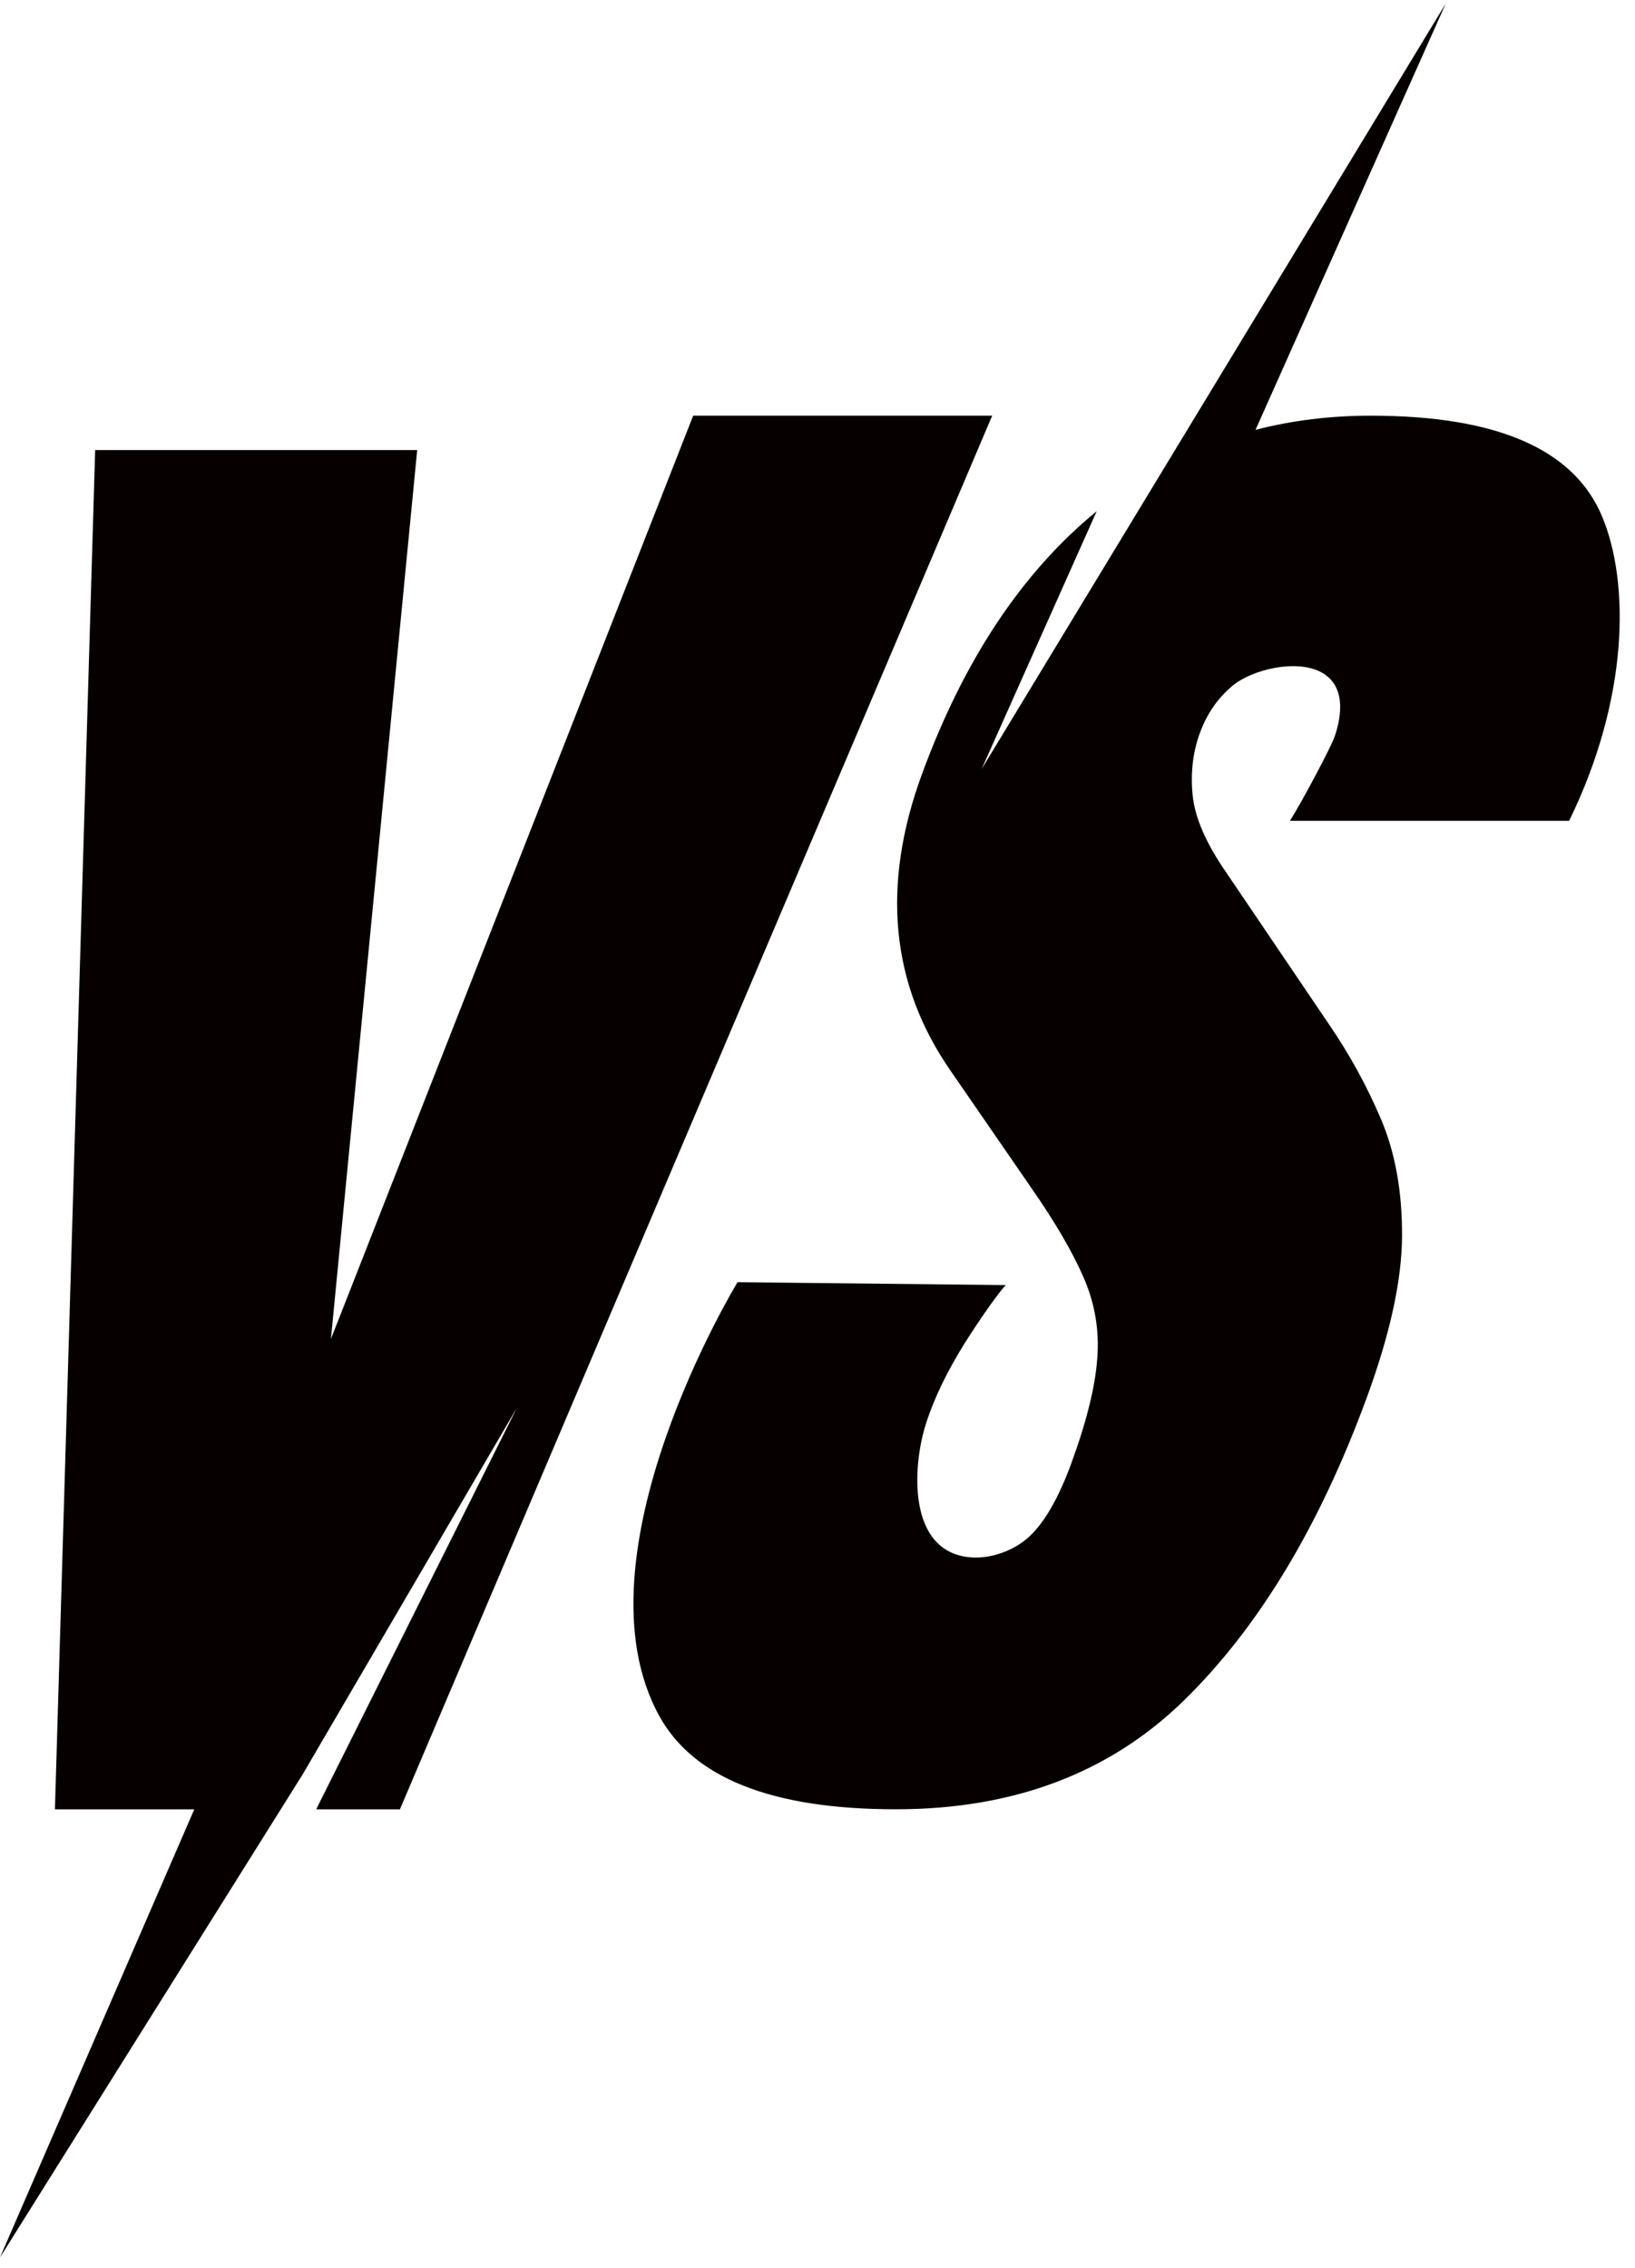
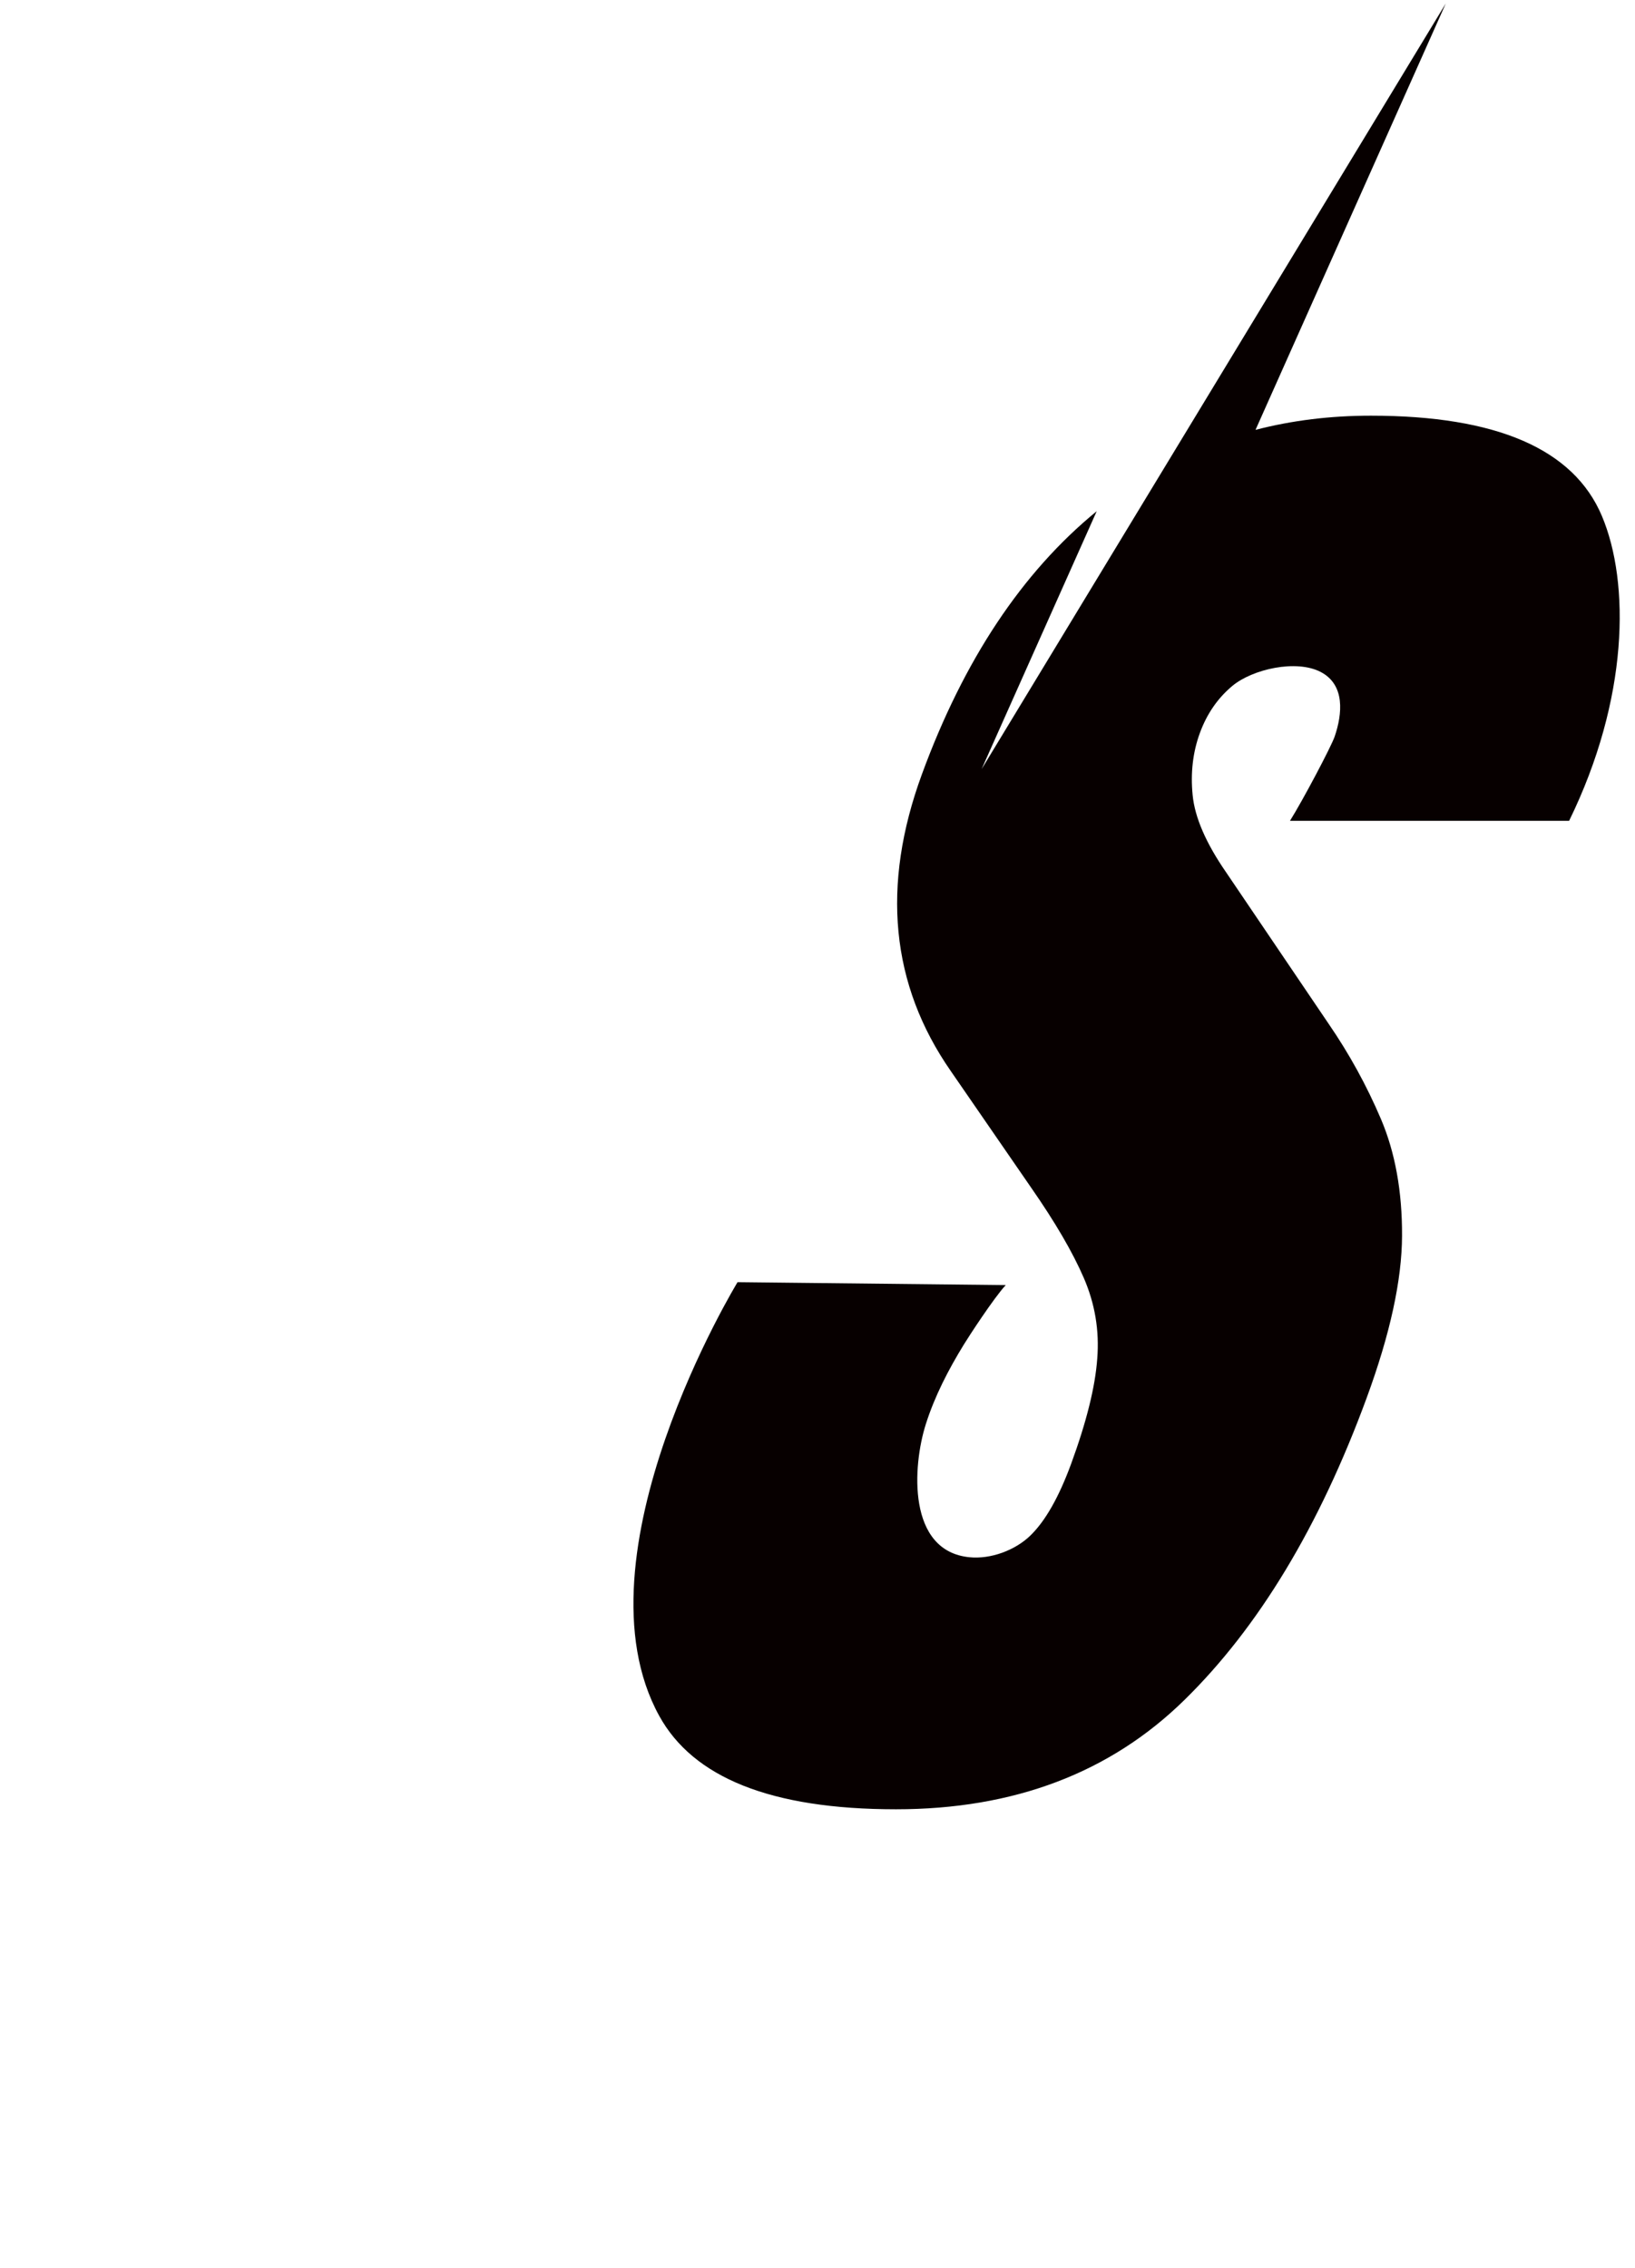
<svg xmlns="http://www.w3.org/2000/svg" width="222" zoomAndPan="magnify" viewBox="0 0 166.5 231" height="308" preserveAspectRatio="xMidYMid meet" version="1.0">
  <defs>
    <clipPath id="150aca915f">
-       <path d="M 0 42 L 102 42 L 102 229.906 L 0 229.906 Z M 0 42 " clip-rule="nonzero" />
-     </clipPath>
+       </clipPath>
    <clipPath id="2fd0a1aeb7">
      <path d="M 64 0.348 L 165 0.348 L 165 185 L 64 185 Z M 64 0.348 " clip-rule="nonzero" />
    </clipPath>
  </defs>
  <g clip-path="url(#150aca915f)">
    <path fill="#070000" d="M 70.59 42.332 L 33.699 136.363 L 42.484 45.836 L 9.691 45.836 L 5.594 184.258 L 19.785 184.258 L 0 229.895 L 30.812 180.715 L 52.629 143.383 L 32.199 184.258 L 40.727 184.258 L 101.039 42.332 Z M 70.59 42.332 " fill-opacity="1" fill-rule="nonzero" />
  </g>
  <g clip-path="url(#2fd0a1aeb7)">
    <path fill="#070000" d="M 131.363 83.594 L 159.789 83.594 C 165.863 71.18 166 59.359 163.129 52.547 C 160.254 45.734 152.414 42.332 139.605 42.332 C 135.48 42.332 131.566 42.812 127.855 43.777 L 147.23 0.355 L 99.965 78.32 L 111.684 52.059 C 104.09 58.273 98.156 67.199 93.887 78.836 C 89.719 90.191 90.703 100.277 96.836 109.094 L 105.023 120.973 C 107.445 124.457 109.227 127.508 110.359 130.121 C 111.504 132.754 111.965 135.5 111.738 138.359 C 111.531 141.238 110.641 144.812 109.074 149.086 C 107.832 152.465 106.453 154.895 104.93 156.375 C 103.375 157.887 100.879 158.805 98.719 158.586 C 92.383 157.957 92.914 149.316 94.285 145.02 C 95.191 142.168 96.586 139.477 98.148 136.934 C 98.652 136.109 101.176 132.223 102.418 130.871 L 75.109 130.574 C 75.109 130.574 58.137 158.418 67.137 174.75 C 70.586 181.012 78.484 184.254 91.242 184.254 C 103.258 184.254 113.047 180.543 120.613 173.125 C 128.18 165.707 134.367 155.449 139.176 142.355 C 141.562 135.859 142.762 130.355 142.777 125.844 C 142.793 121.328 142.078 117.371 140.629 113.961 C 139.176 110.551 137.398 107.316 135.301 104.262 L 124.848 88.816 C 122.809 85.863 121.676 83.25 121.453 80.98 C 121.227 78.707 121.473 76.598 122.191 74.641 C 122.906 72.691 124.008 71.094 125.496 69.852 C 127.551 68.141 132.012 67.129 134.504 68.438 C 137 69.746 136.699 72.715 135.914 75.012 C 135.555 76.051 132.695 81.461 131.363 83.594 Z M 131.363 83.594 " fill-opacity="1" fill-rule="nonzero" />
  </g>
</svg>